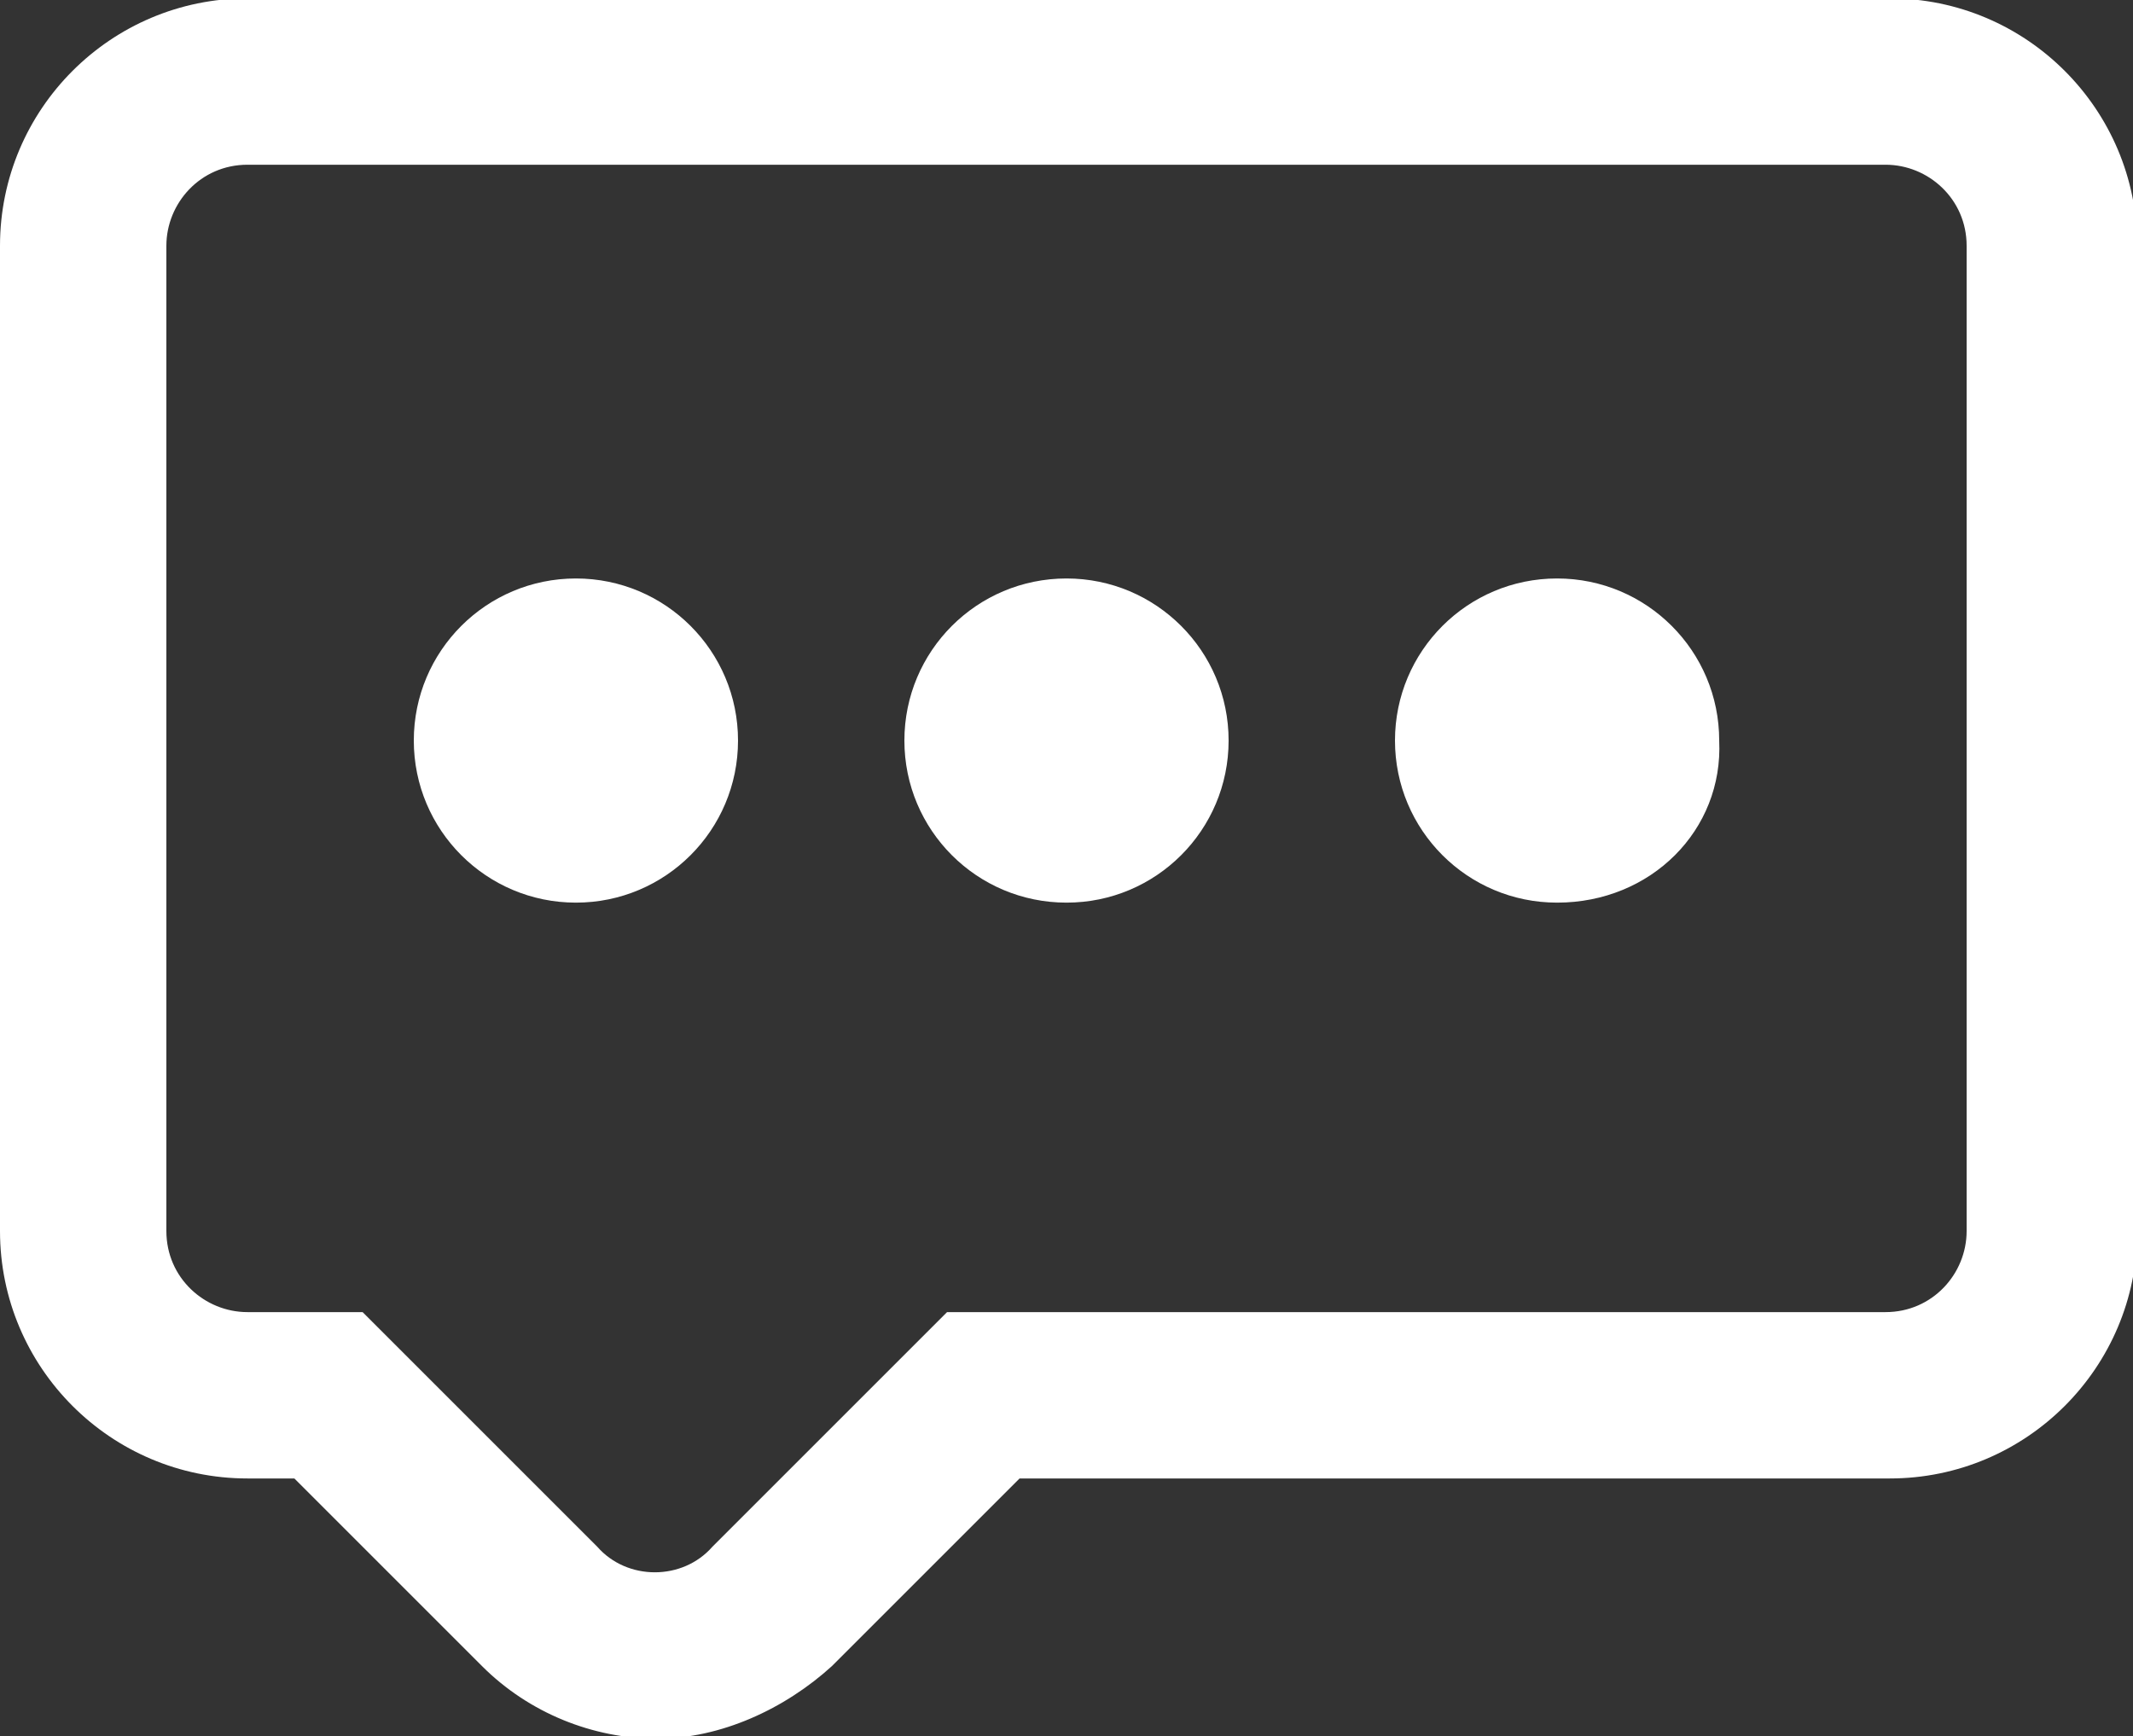
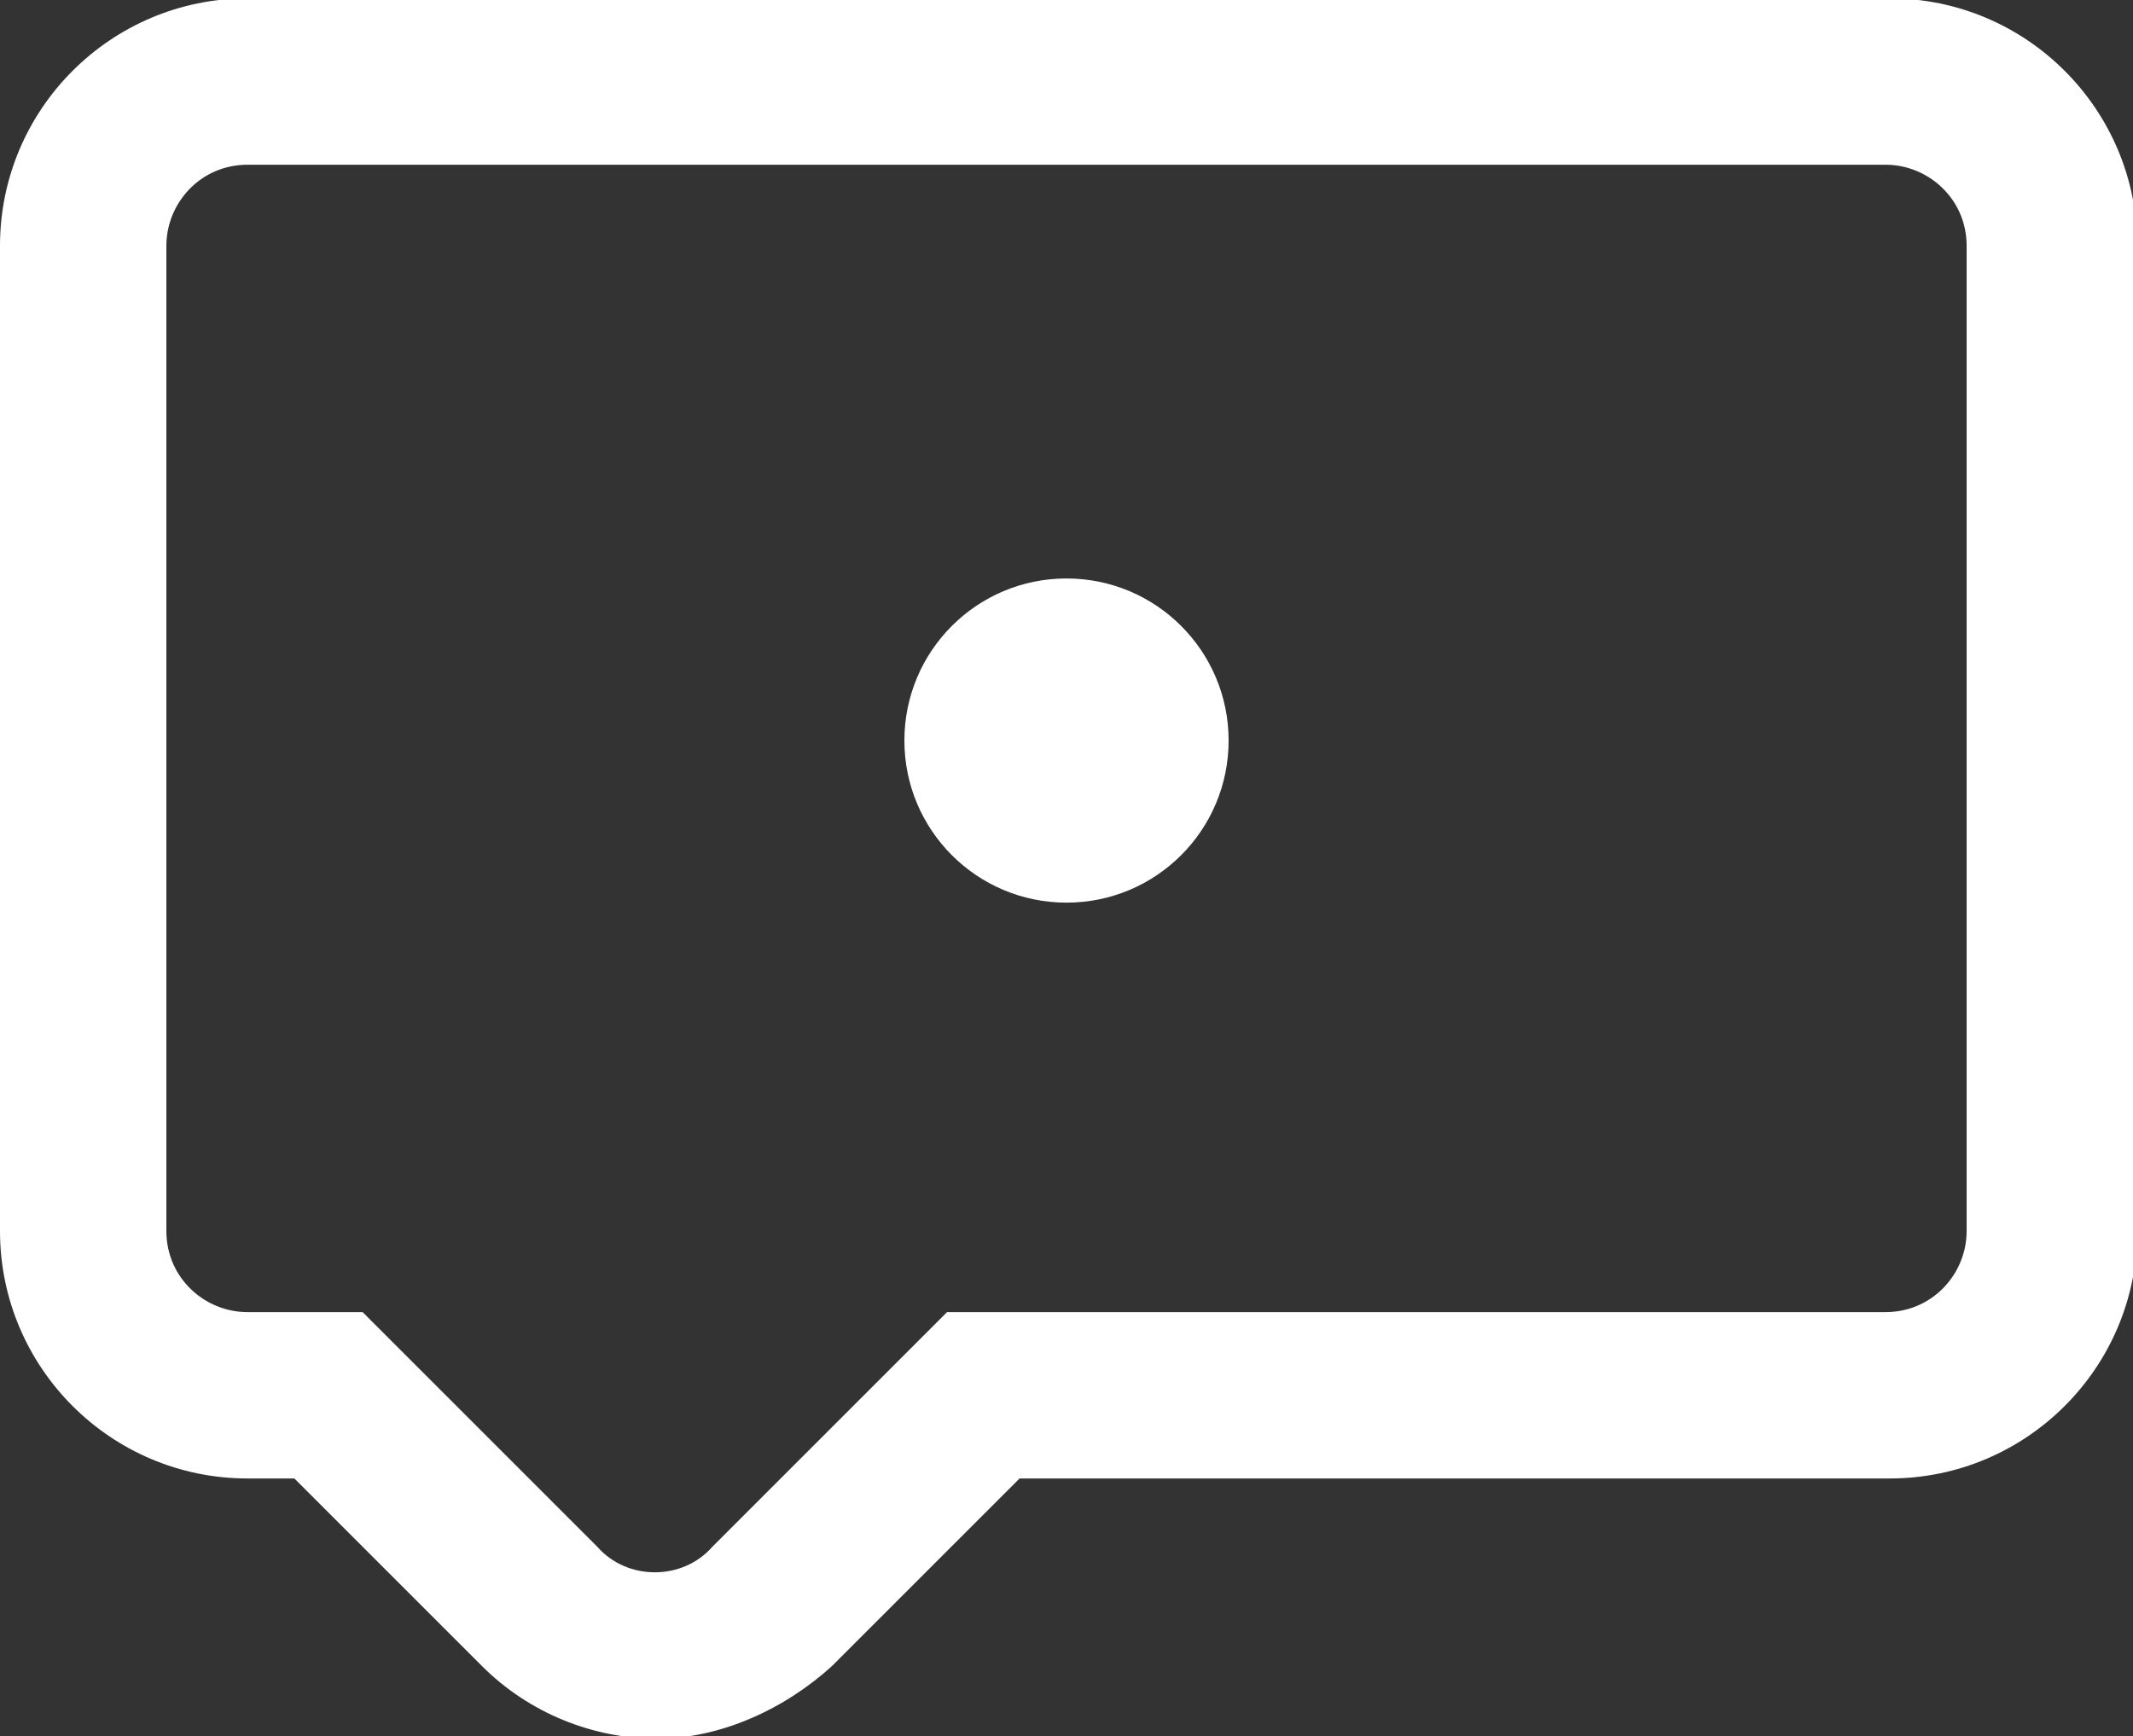
<svg xmlns="http://www.w3.org/2000/svg" version="1.1" id="Layer_1" x="0px" y="0px" viewBox="0 0 50 40.7" style="enable-background:new 0 0 50 40.7;" xml:space="preserve">
  <rect x="0" y="0" width="50" height="40.7" fill="#333333" stroke="none" />
  <style type="text/css">
	.st0{fill:#FFFFFF;}
</style>
  <g id="그룹_1187" transform="translate(-67.1 -122.838)">
    <path id="패스_126" class="st0" d="M82.5,163.6c-1.5,0-3-0.6-4.1-1.7l-4.4-4.4h-1.1c-3.2,0-5.8-2.6-5.8-5.8v-23.1   c0-3.2,2.6-5.8,5.8-5.8h38.5c3.2,0,5.8,2.6,5.8,5.8v23.1c0,3.2-2.6,5.8-5.8,5.8H91l-4.4,4.4C85.5,162.9,84,163.6,82.5,163.6z    M72.9,126.7c-1.1,0-1.9,0.9-1.9,1.9v23.1c0,1.1,0.9,1.9,1.9,1.9h2.7l5.5,5.5c0.7,0.8,2,0.8,2.7,0c0,0,0,0,0,0l0,0l5.5-5.5h22   c1.1,0,1.9-0.9,1.9-1.9v-23.1c0-1.1-0.9-1.9-1.9-1.9L72.9,126.7z" />
-     <path id="패스_127" class="st0" d="M80.6,144c-2.1,0-3.8-1.7-3.8-3.8c0-2.1,1.7-3.8,3.8-3.8c2.1,0,3.8,1.7,3.8,3.8l0,0   C84.4,142.3,82.7,144,80.6,144C80.6,144,80.6,144,80.6,144z" />
    <path id="패스_128" class="st0" d="M92.1,144c-2.1,0-3.8-1.7-3.8-3.8c0-2.1,1.7-3.8,3.8-3.8c2.1,0,3.8,1.7,3.8,3.8l0,0   C95.9,142.3,94.2,144,92.1,144C92.1,144,92.1,144,92.1,144z" />
-     <path id="패스_129" class="st0" d="M103.6,144c-2.1,0-3.8-1.7-3.8-3.8c0-2.1,1.7-3.8,3.8-3.8c2.1,0,3.8,1.7,3.8,3.8l0,0   C107.5,142.3,105.8,144,103.6,144C103.6,144,103.6,144,103.6,144z" />
  </g>
</svg>